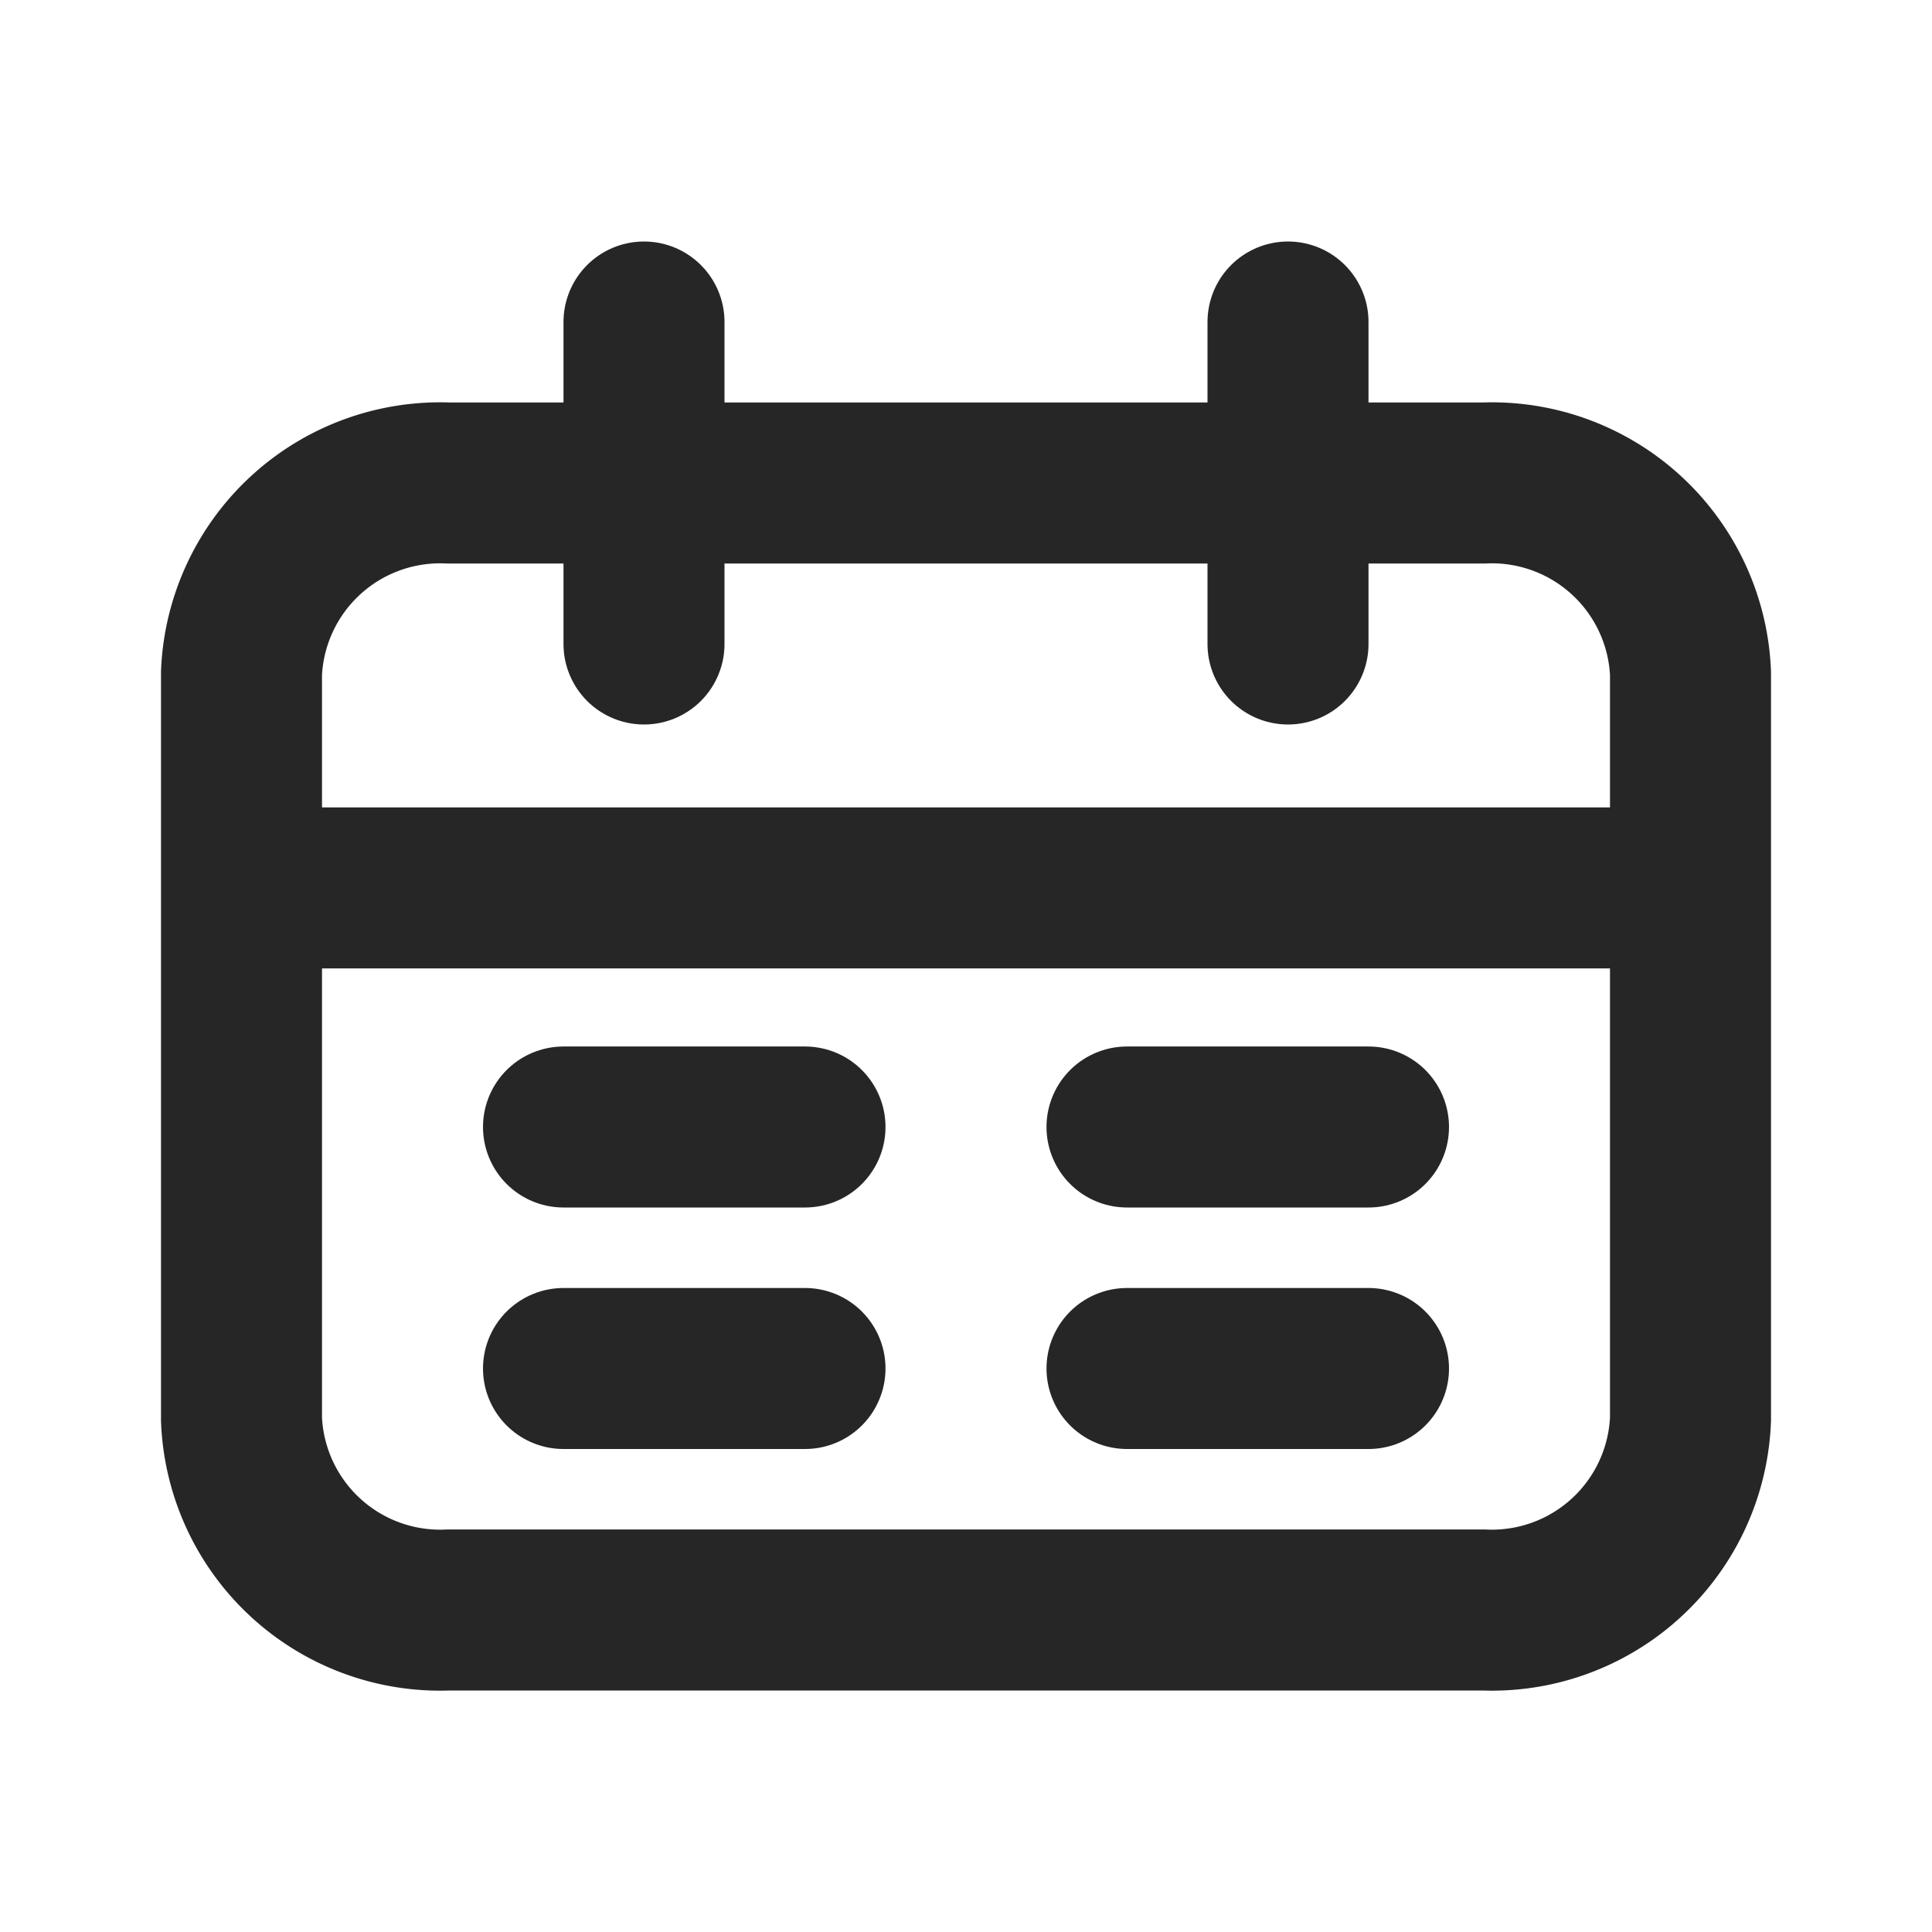
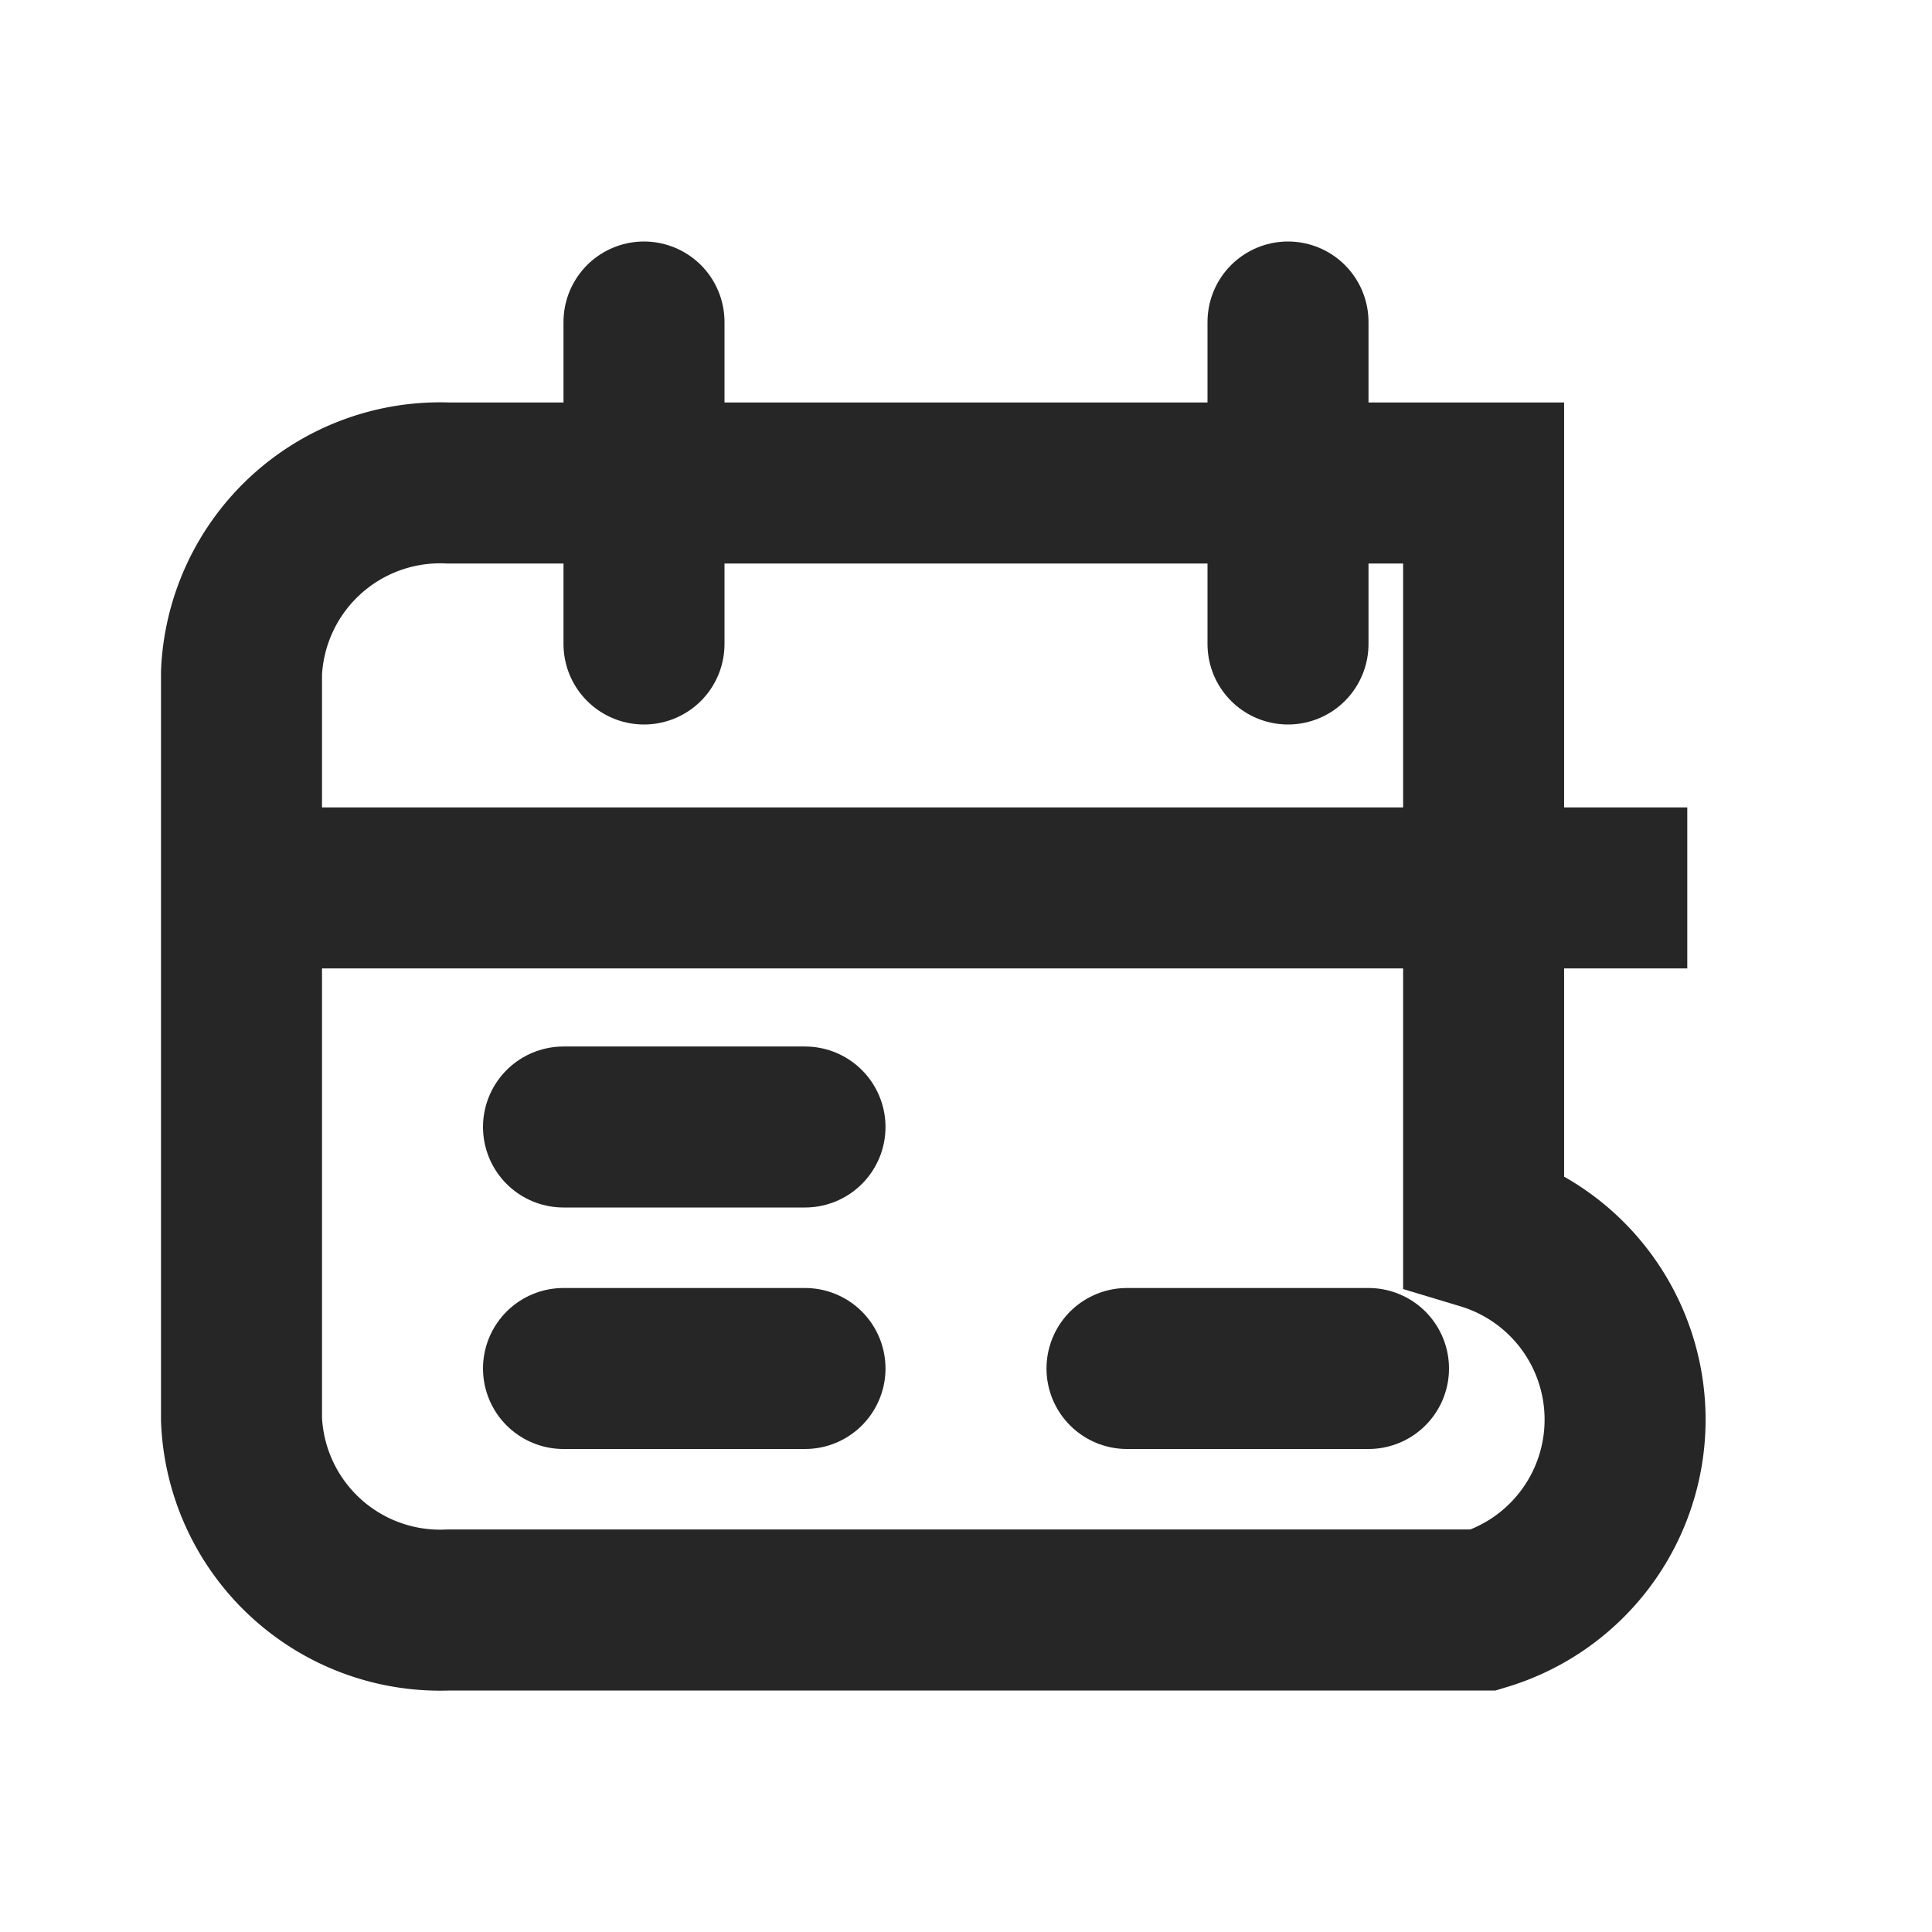
<svg xmlns="http://www.w3.org/2000/svg" id="图层_1" data-name="图层 1" width="24" height="24" viewBox="0 0 24 24">
  <g>
-     <path d="M5.57,6H18.43A2.47,2.47,0,0,1,21,8.36v9.27A2.47,2.47,0,0,1,18.43,20H5.57A2.47,2.47,0,0,1,3,17.63V8.36A2.47,2.47,0,0,1,5.57,6Z" style="fill: none;stroke: #262626;stroke-miterlimit: 10;stroke-width: 2px;fill-rule: evenodd" />
+     <path d="M5.57,6H18.43v9.27A2.47,2.47,0,0,1,18.43,20H5.57A2.47,2.47,0,0,1,3,17.63V8.36A2.47,2.47,0,0,1,5.57,6Z" style="fill: none;stroke: #262626;stroke-miterlimit: 10;stroke-width: 2px;fill-rule: evenodd" />
    <line x1="3.68" y1="11.03" x2="20.96" y2="11.03" style="fill: none;stroke: #262626;stroke-miterlimit: 10;stroke-width: 2px" />
    <line x1="7" y1="17" x2="10" y2="17" style="fill: none;stroke: #262626;stroke-linecap: round;stroke-miterlimit: 10;stroke-width: 2px" />
    <line x1="8" y1="8" x2="8" y2="4" style="fill: none;stroke: #262626;stroke-linecap: round;stroke-miterlimit: 10;stroke-width: 2px" />
    <line x1="16" y1="8" x2="16" y2="4" style="fill: none;stroke: #262626;stroke-linecap: round;stroke-miterlimit: 10;stroke-width: 2px" />
    <line x1="7" y1="14" x2="10" y2="14" style="fill: none;stroke: #262626;stroke-linecap: round;stroke-miterlimit: 10;stroke-width: 2px" />
    <line x1="14" y1="17" x2="17" y2="17" style="fill: none;stroke: #262626;stroke-linecap: round;stroke-miterlimit: 10;stroke-width: 2px" />
-     <line x1="14" y1="14" x2="17" y2="14" style="fill: none;stroke: #262626;stroke-linecap: round;stroke-miterlimit: 10;stroke-width: 2px" />
  </g>
</svg>